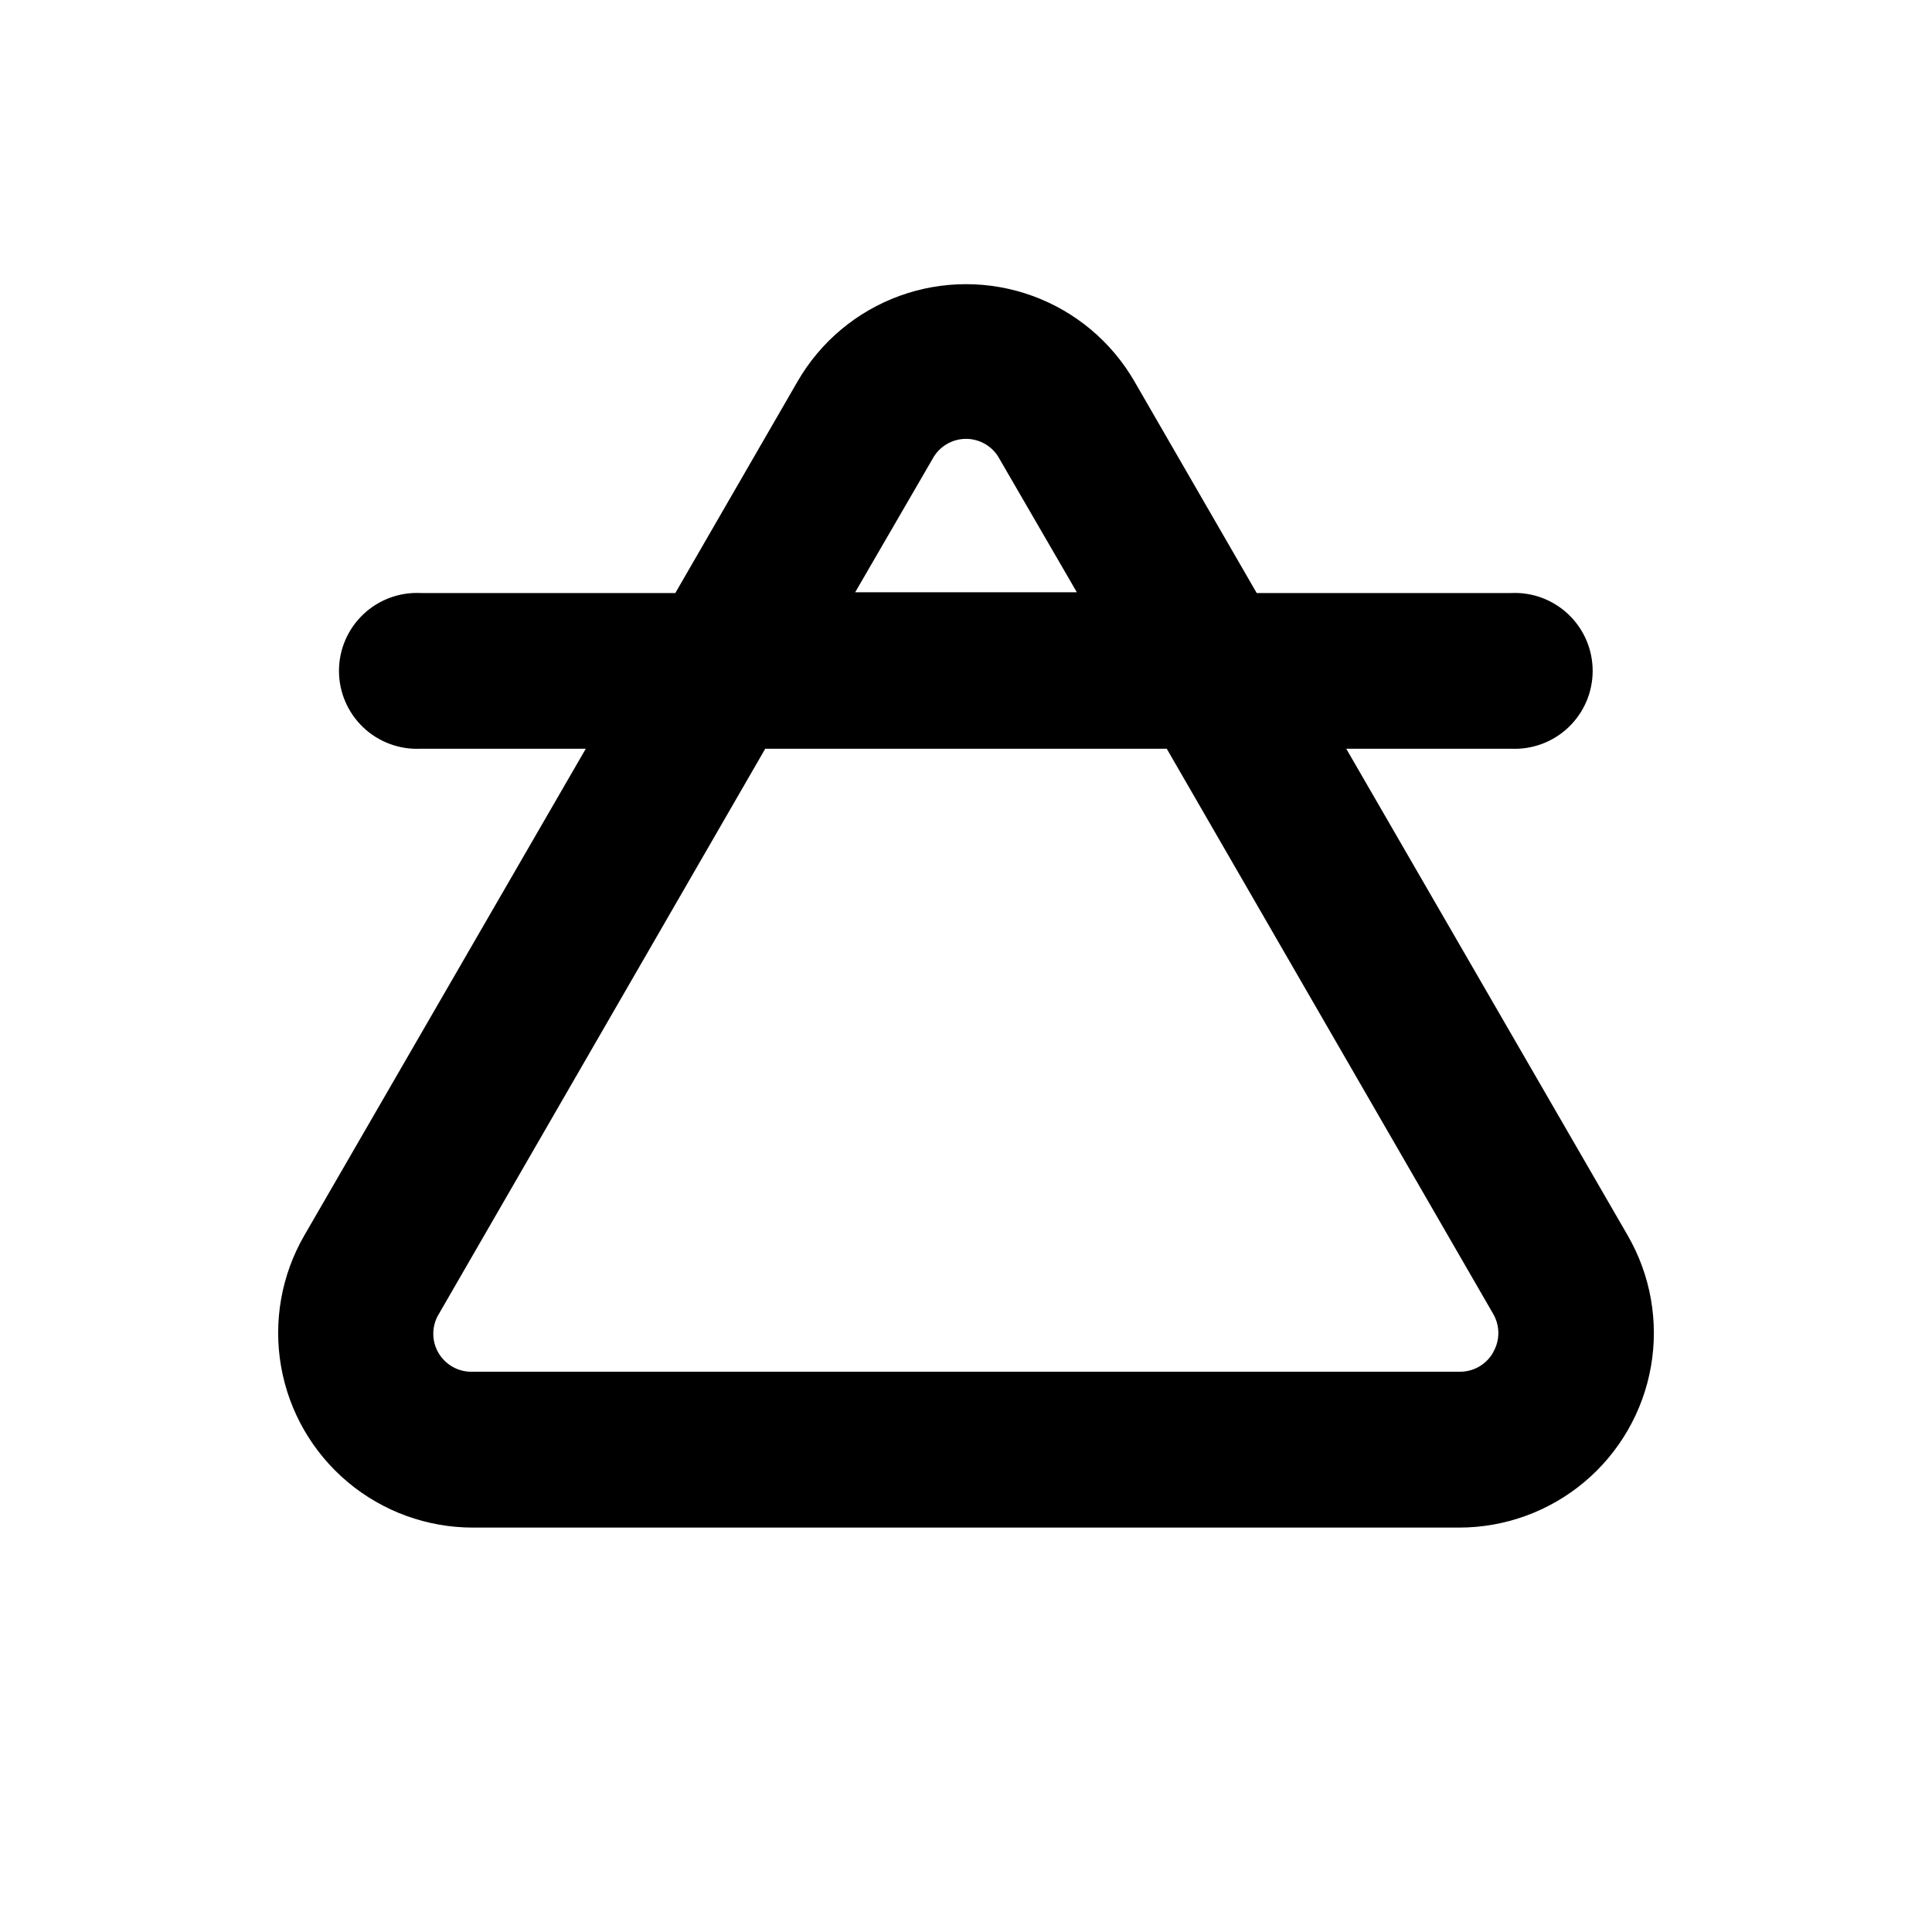
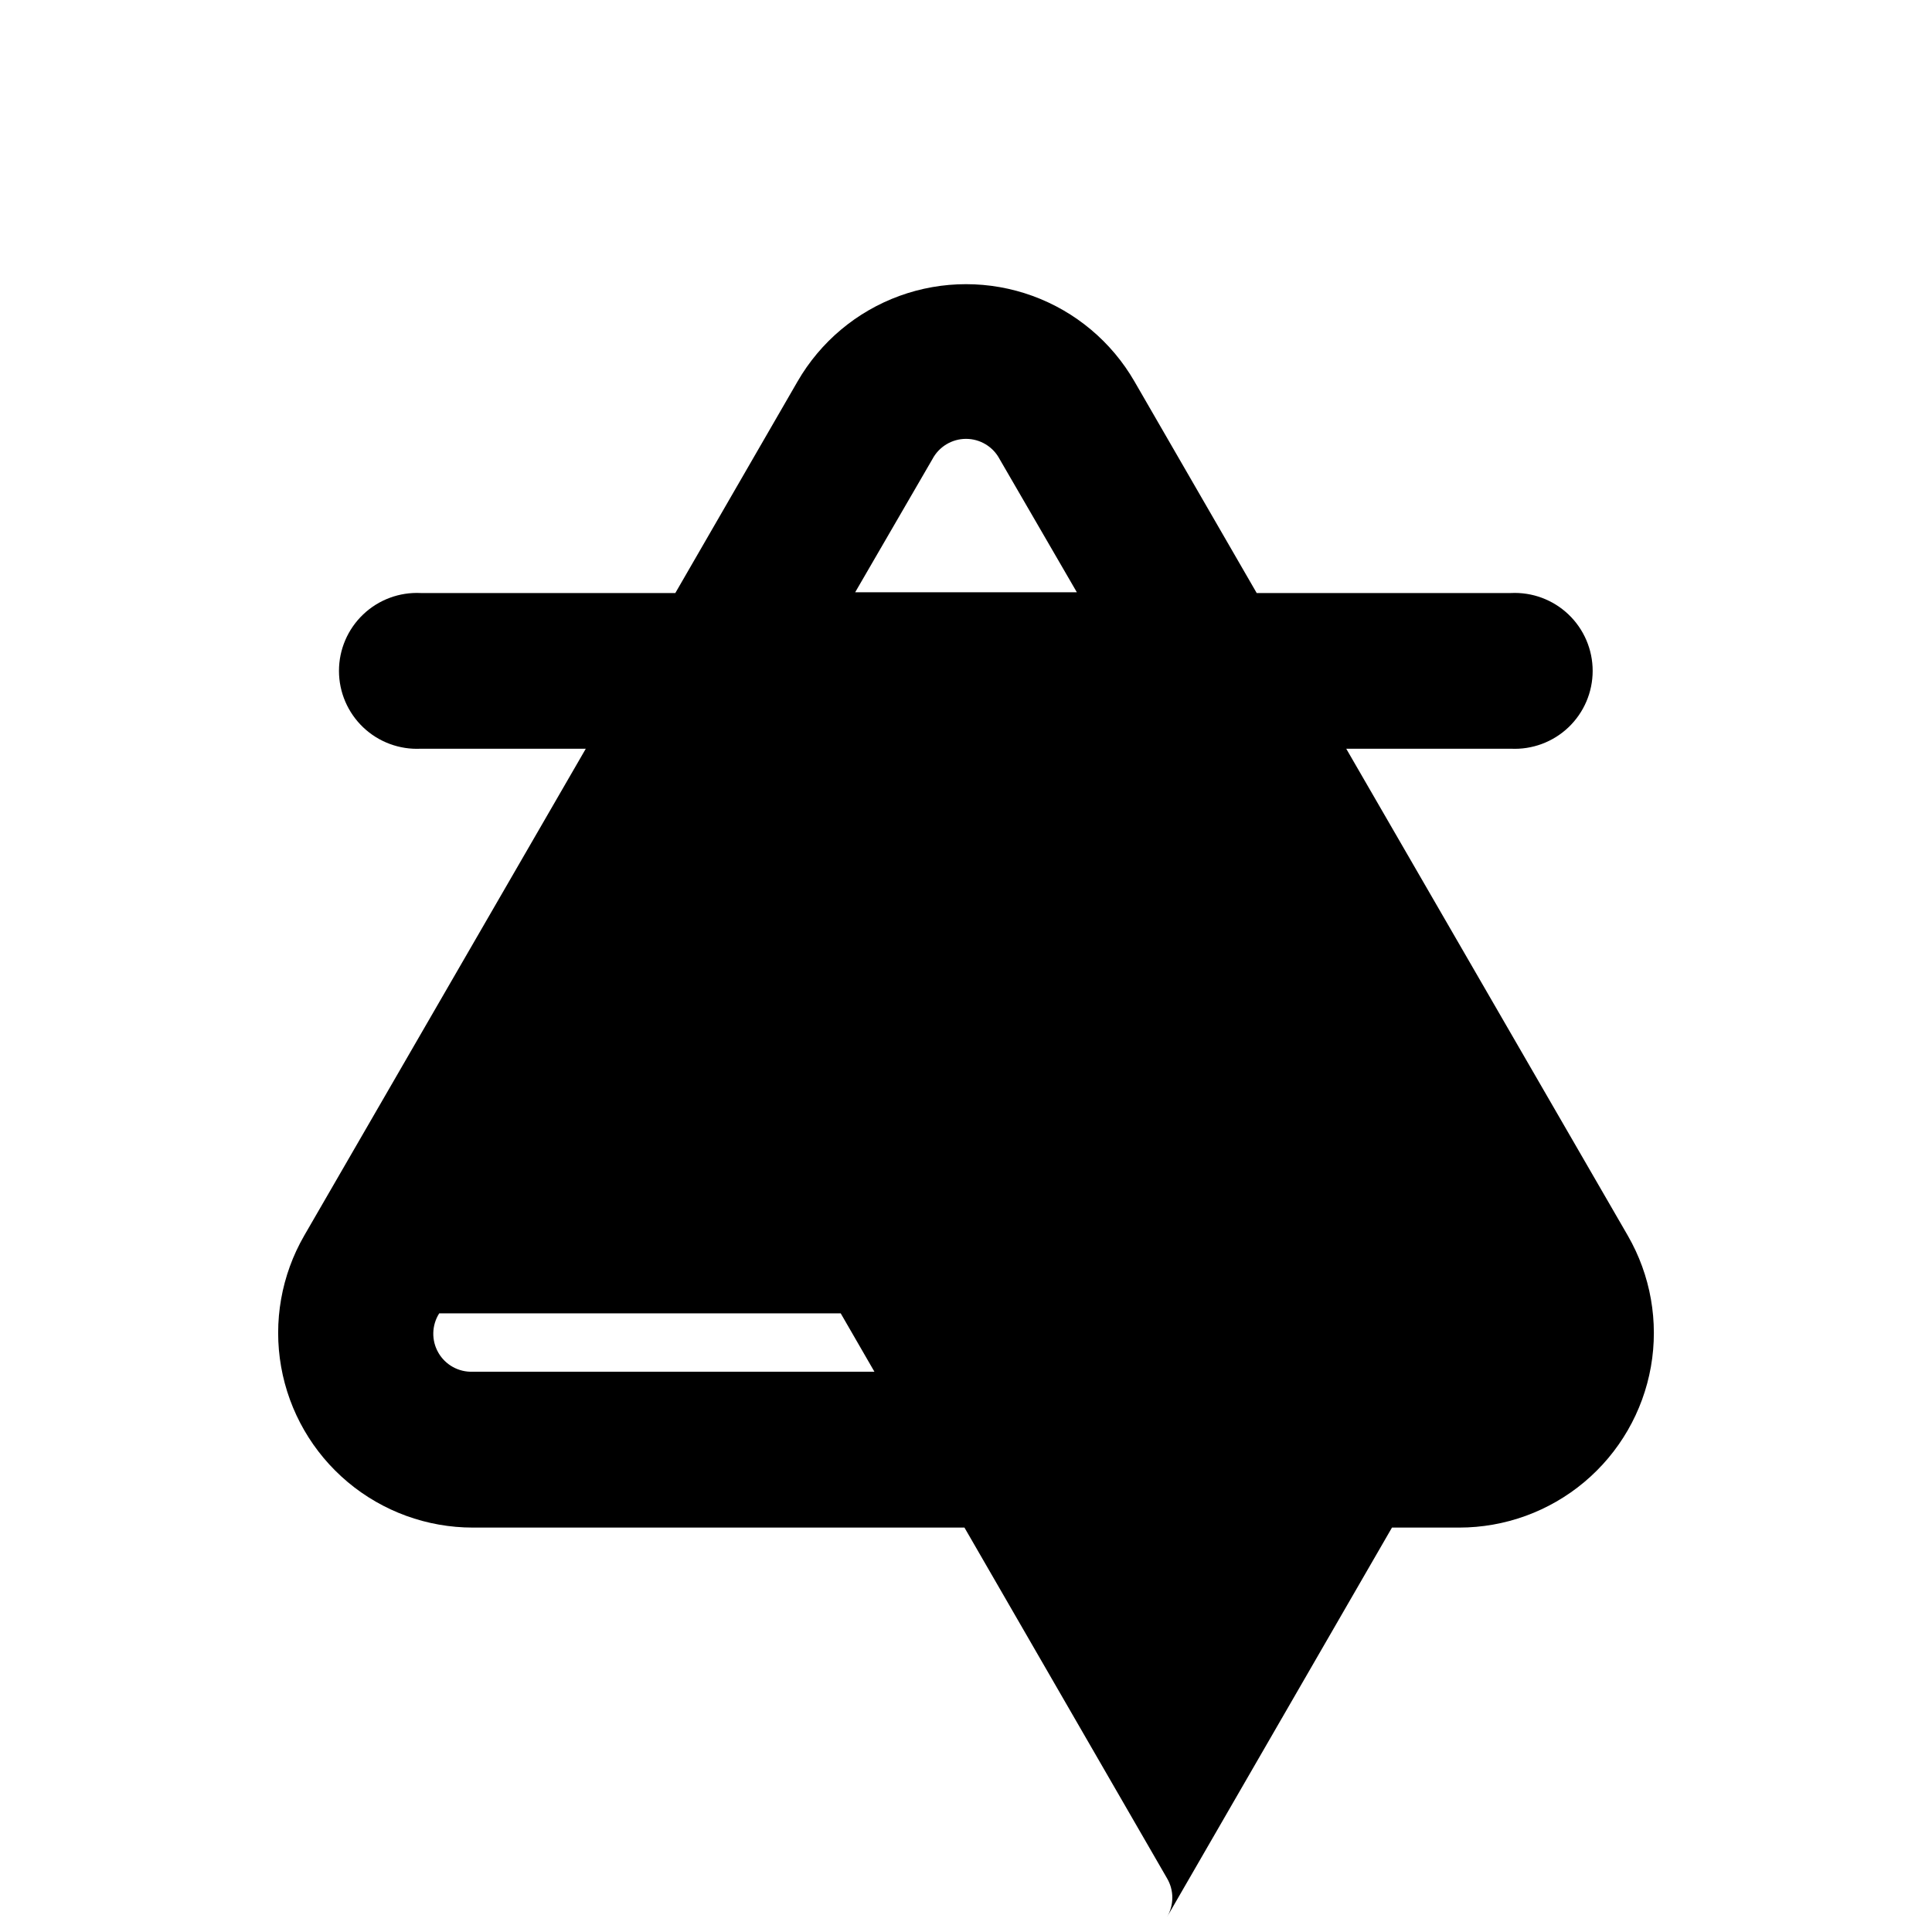
<svg xmlns="http://www.w3.org/2000/svg" fill="#000000" width="800px" height="800px" version="1.1" viewBox="144 144 512 512">
-   <path d="m575.38 471.44-74.613-129.02h43.629c5.648 0.277 11.164-1.77 15.262-5.668 4.094-3.902 6.414-9.309 6.414-14.965s-2.32-11.062-6.414-14.961c-4.098-3.898-9.613-5.949-15.262-5.668h-67.359l-32.395-56.074c-6.059-10.496-15.621-18.523-27.008-22.668-11.387-4.144-23.871-4.144-35.262 0-11.387 4.144-20.949 12.172-27.008 22.668l-32.395 56.074h-67.457c-5.648-0.281-11.168 1.77-15.262 5.668-4.098 3.898-6.418 9.305-6.418 14.961s2.32 11.062 6.418 14.965c4.094 3.898 9.613 5.945 15.262 5.668h43.73l-74.617 129.02c-6.062 10.508-8.234 22.812-6.125 34.758 2.106 11.945 8.355 22.766 17.648 30.562 9.293 7.797 21.035 12.066 33.164 12.066h261.38c12.129 0 23.871-4.269 33.164-12.066 9.293-7.797 15.543-18.617 17.652-30.562 2.106-11.945-0.062-24.25-6.129-34.758zm-184.29-205.75c1.742-3.312 5.176-5.387 8.918-5.387 3.738 0 7.176 2.074 8.914 5.387l20.453 35.266h-58.742zm148.57 236.79c-1.844 3.195-5.285 5.125-8.969 5.039h-261.38c-3.742 0.152-7.266-1.789-9.137-5.035-1.875-3.246-1.789-7.266 0.223-10.434l86.402-149.63h106.4l86.457 149.68c1.898 3.184 1.898 7.148 0 10.328z" />
+   <path d="m575.38 471.44-74.613-129.02h43.629c5.648 0.277 11.164-1.77 15.262-5.668 4.094-3.902 6.414-9.309 6.414-14.965s-2.32-11.062-6.414-14.961c-4.098-3.898-9.613-5.949-15.262-5.668h-67.359l-32.395-56.074c-6.059-10.496-15.621-18.523-27.008-22.668-11.387-4.144-23.871-4.144-35.262 0-11.387 4.144-20.949 12.172-27.008 22.668l-32.395 56.074h-67.457c-5.648-0.281-11.168 1.77-15.262 5.668-4.098 3.898-6.418 9.305-6.418 14.961s2.32 11.062 6.418 14.965c4.094 3.898 9.613 5.945 15.262 5.668h43.73l-74.617 129.02c-6.062 10.508-8.234 22.812-6.125 34.758 2.106 11.945 8.355 22.766 17.648 30.562 9.293 7.797 21.035 12.066 33.164 12.066h261.38c12.129 0 23.871-4.269 33.164-12.066 9.293-7.797 15.543-18.617 17.652-30.562 2.106-11.945-0.062-24.25-6.129-34.758zm-184.29-205.75c1.742-3.312 5.176-5.387 8.918-5.387 3.738 0 7.176 2.074 8.914 5.387l20.453 35.266h-58.742zm148.57 236.79c-1.844 3.195-5.285 5.125-8.969 5.039h-261.38c-3.742 0.152-7.266-1.789-9.137-5.035-1.875-3.246-1.789-7.266 0.223-10.434h106.4l86.457 149.68c1.898 3.184 1.898 7.148 0 10.328z" />
</svg>